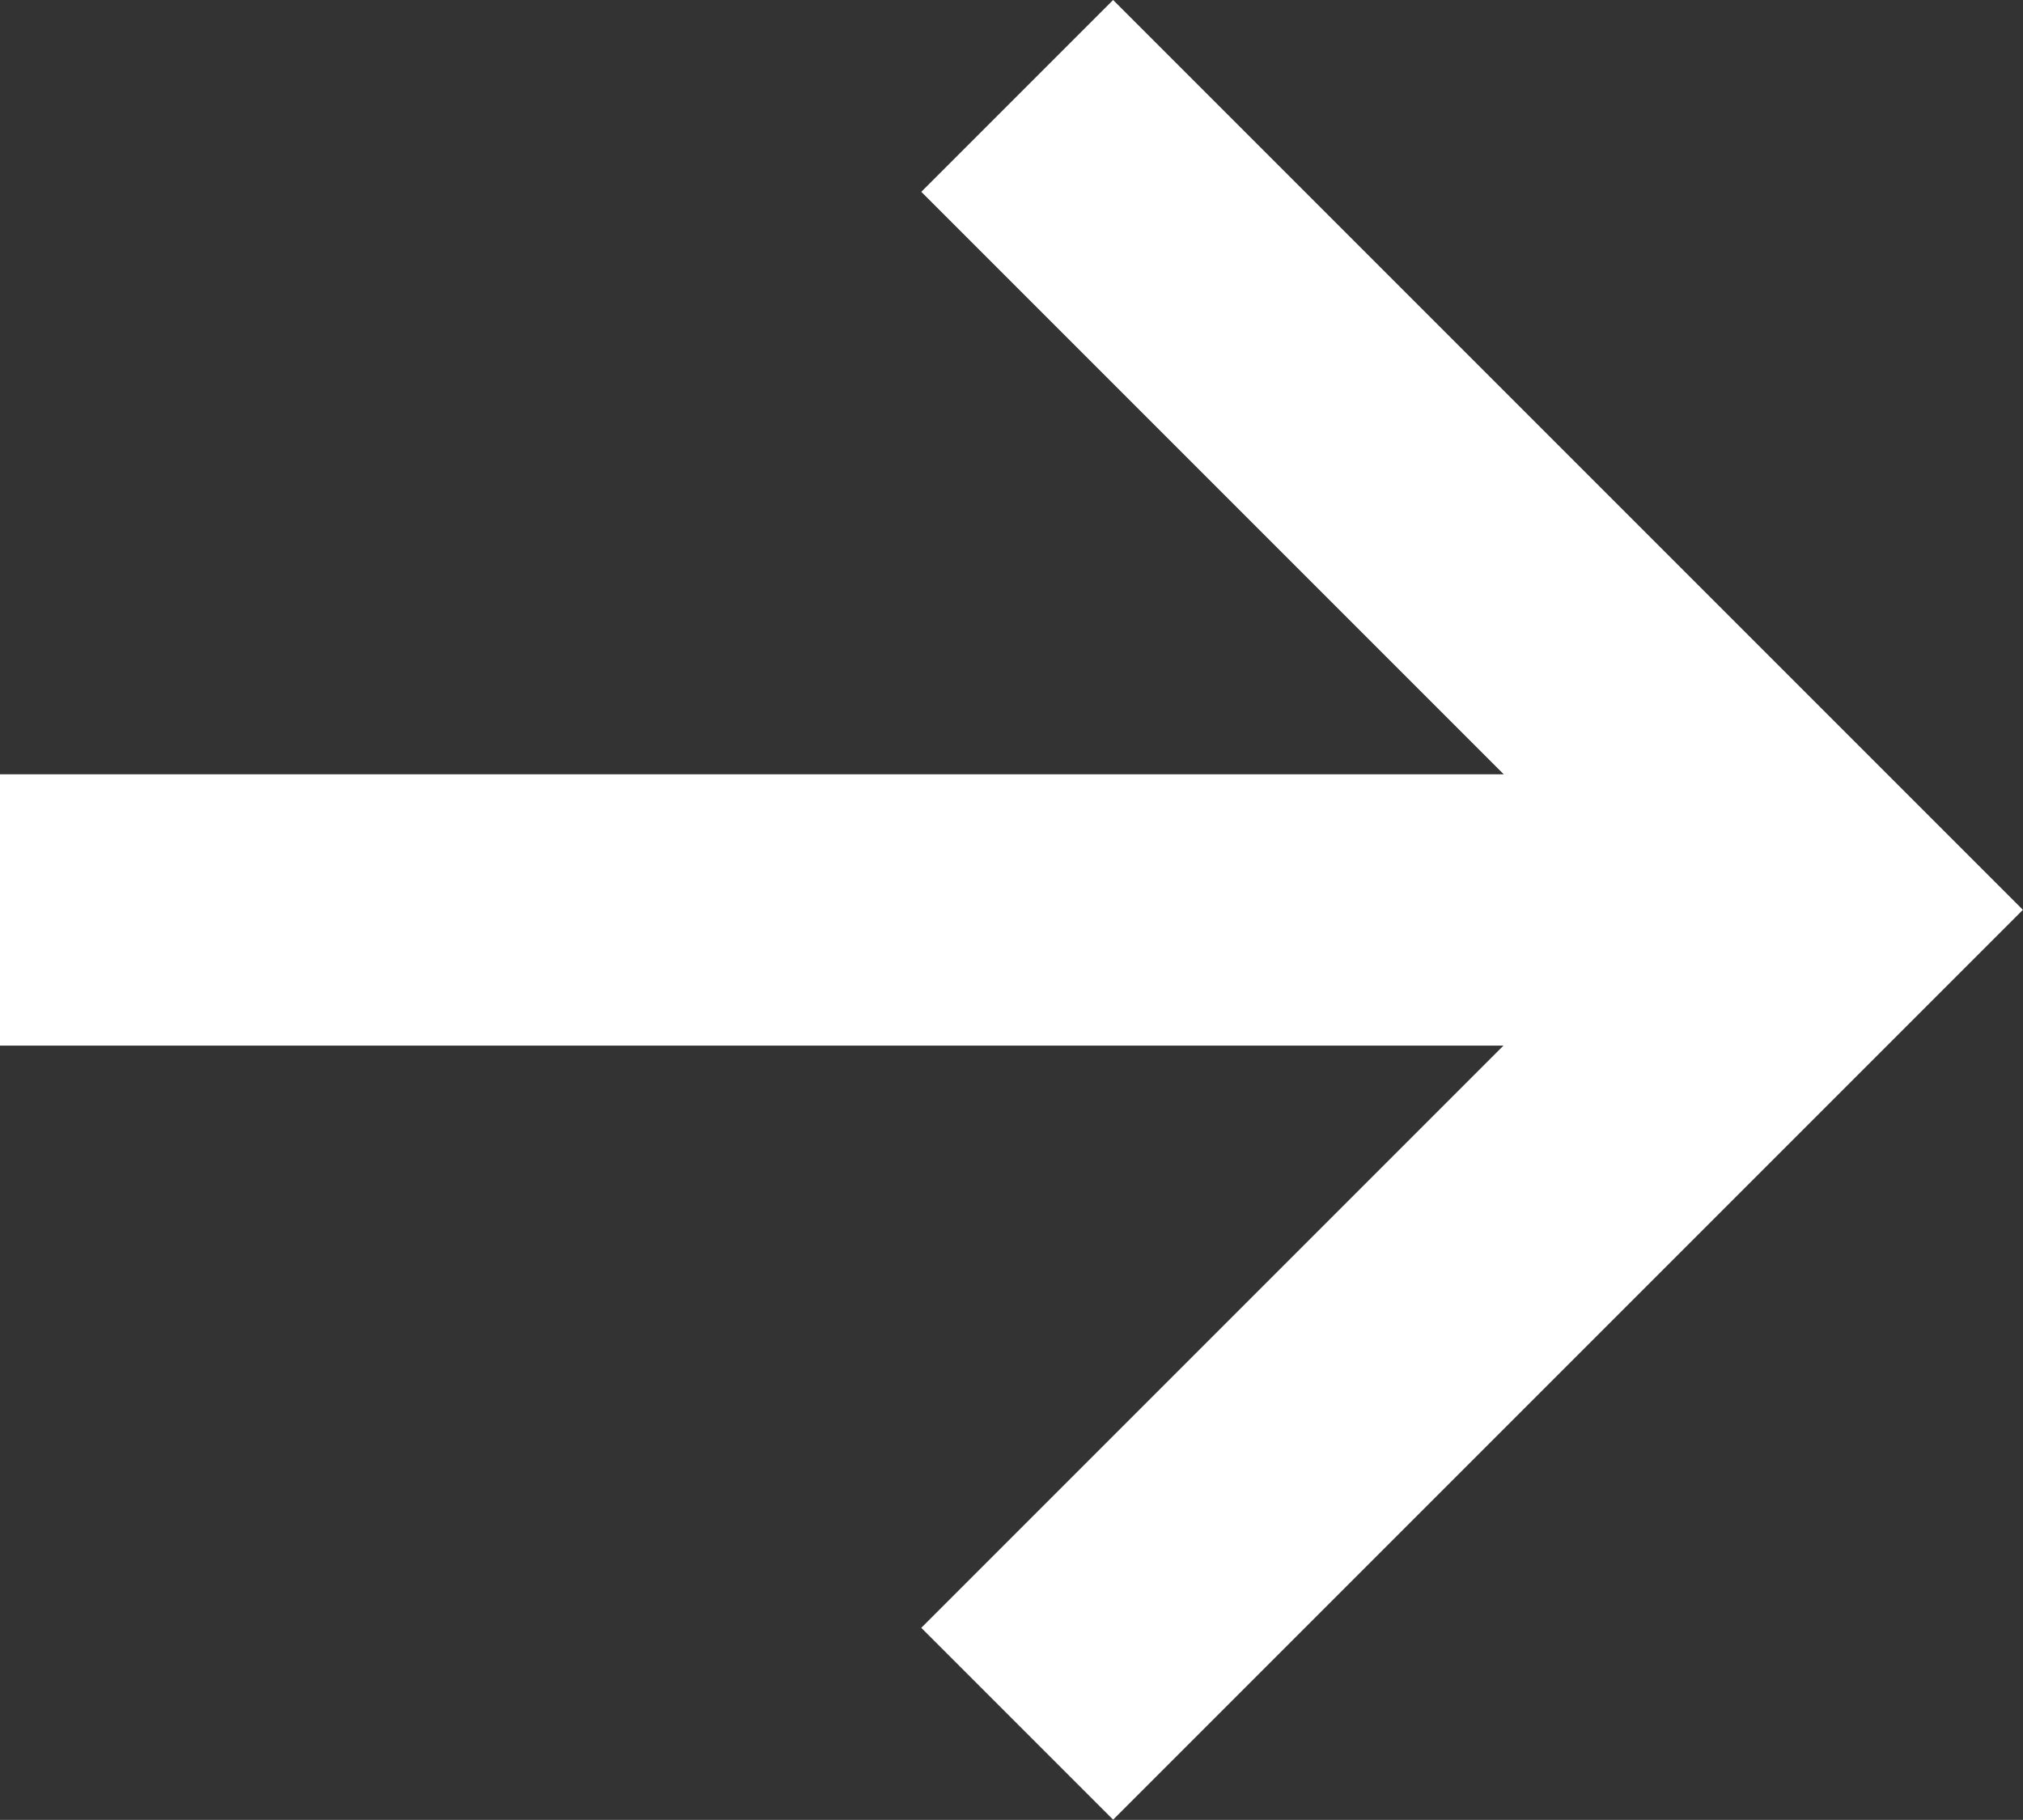
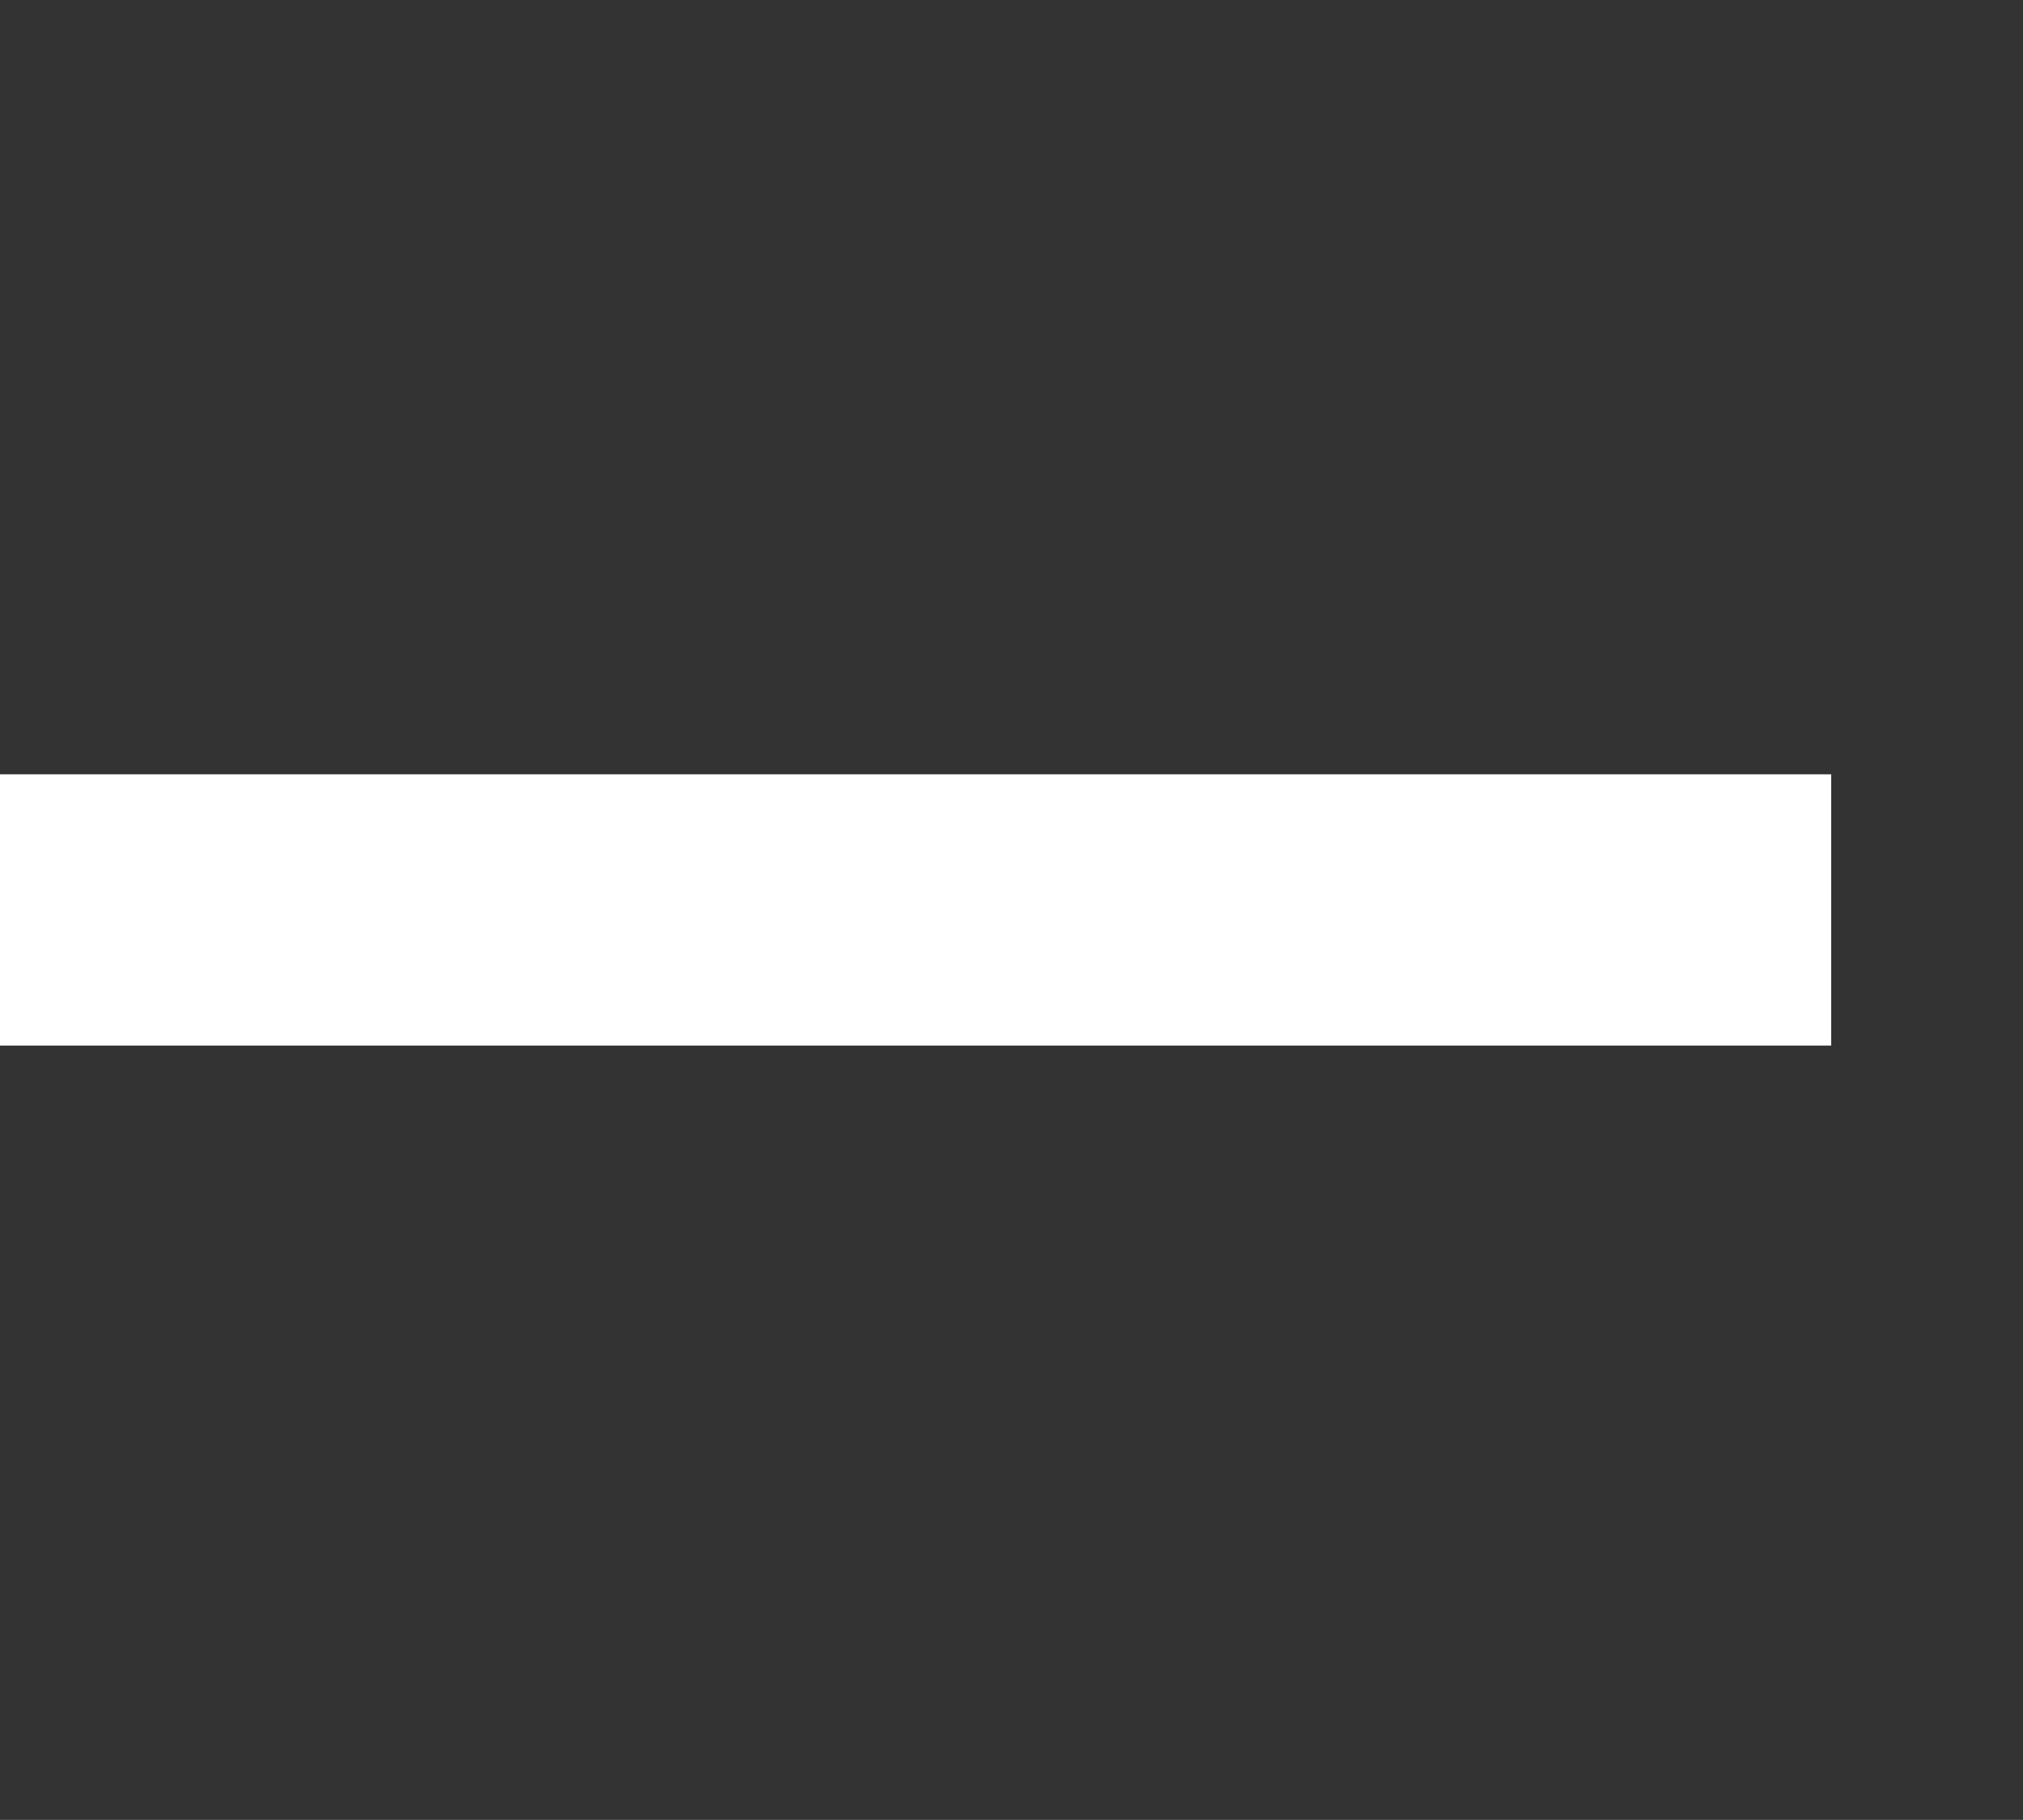
<svg xmlns="http://www.w3.org/2000/svg" width="14.914" height="13.416" viewBox="0 0 14.914 13.416">
  <rect x="0" y="0" width="14.914" height="13.416" fill="#333333" stroke="none" />
  <g transform="translate(0 0.707)">
    <path d="M-6392.977,1528.9h13.5" transform="translate(6392.977 -1522.899)" fill="none" stroke="#fff" stroke-width="2" />
-     <path d="M-6361.862,1521.293l6,6-6,6" transform="translate(6369.361 -1521.293)" fill="none" stroke="#fff" stroke-width="2" />
  </g>
</svg>